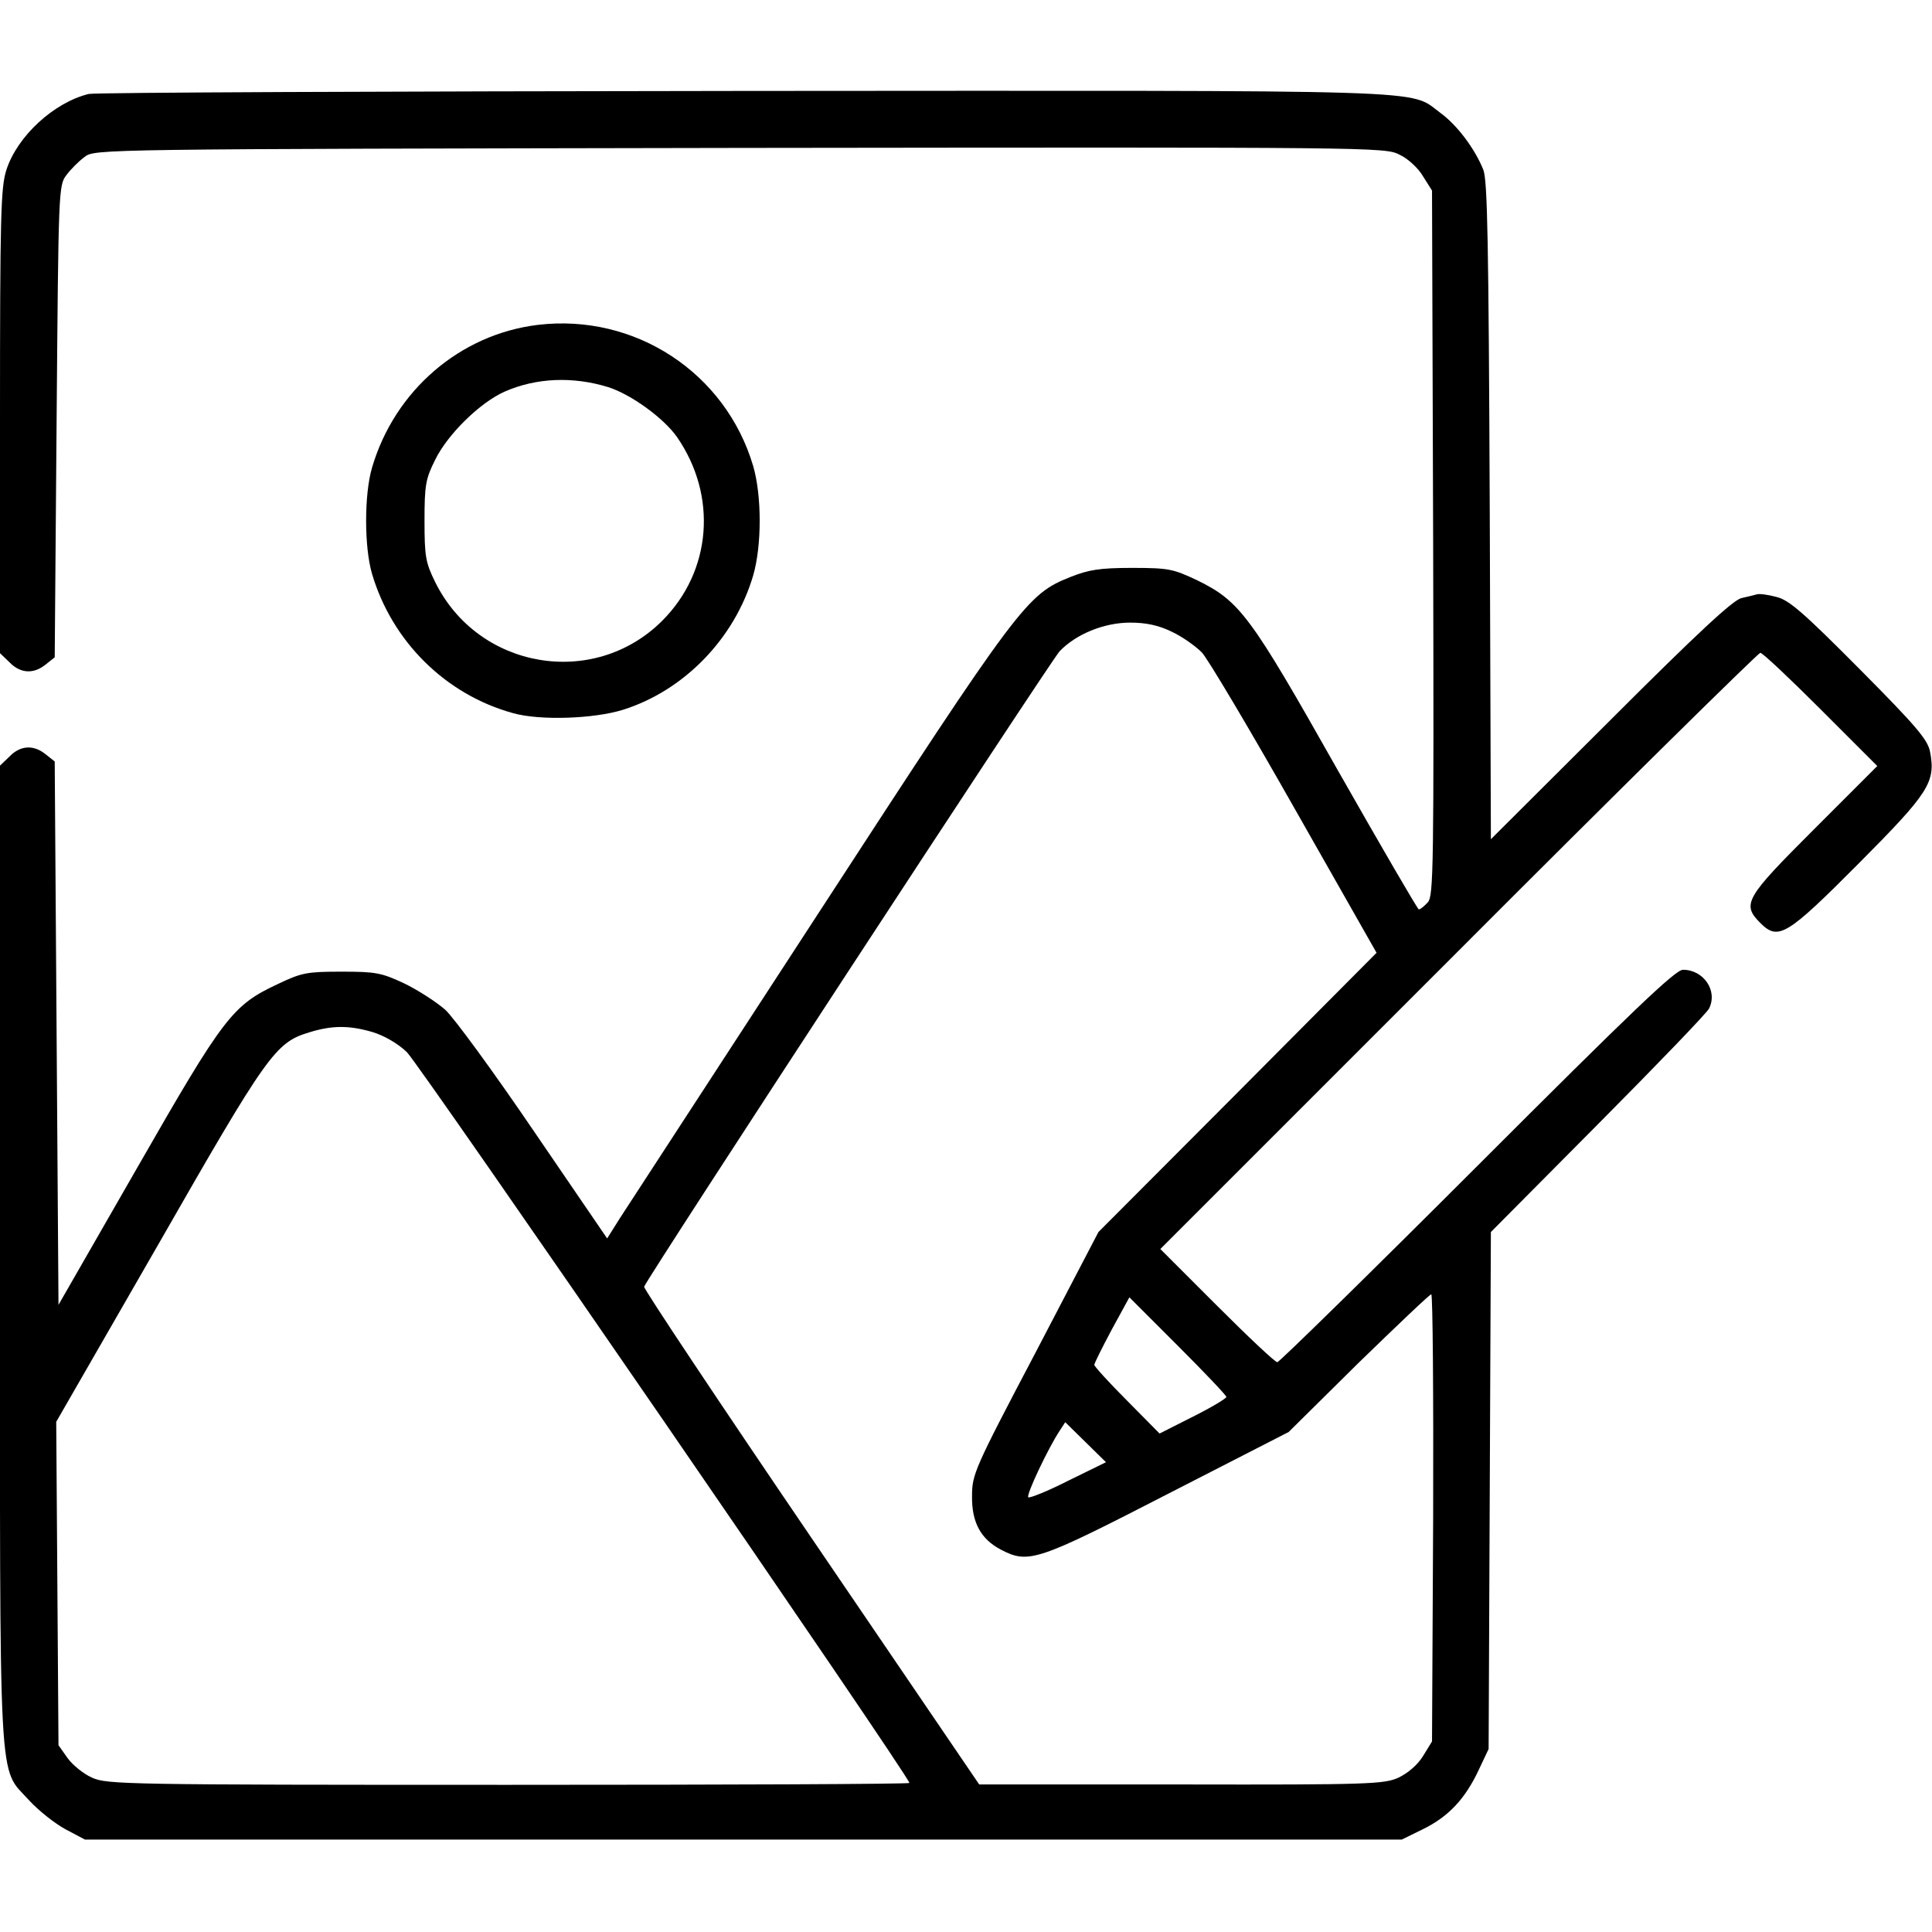
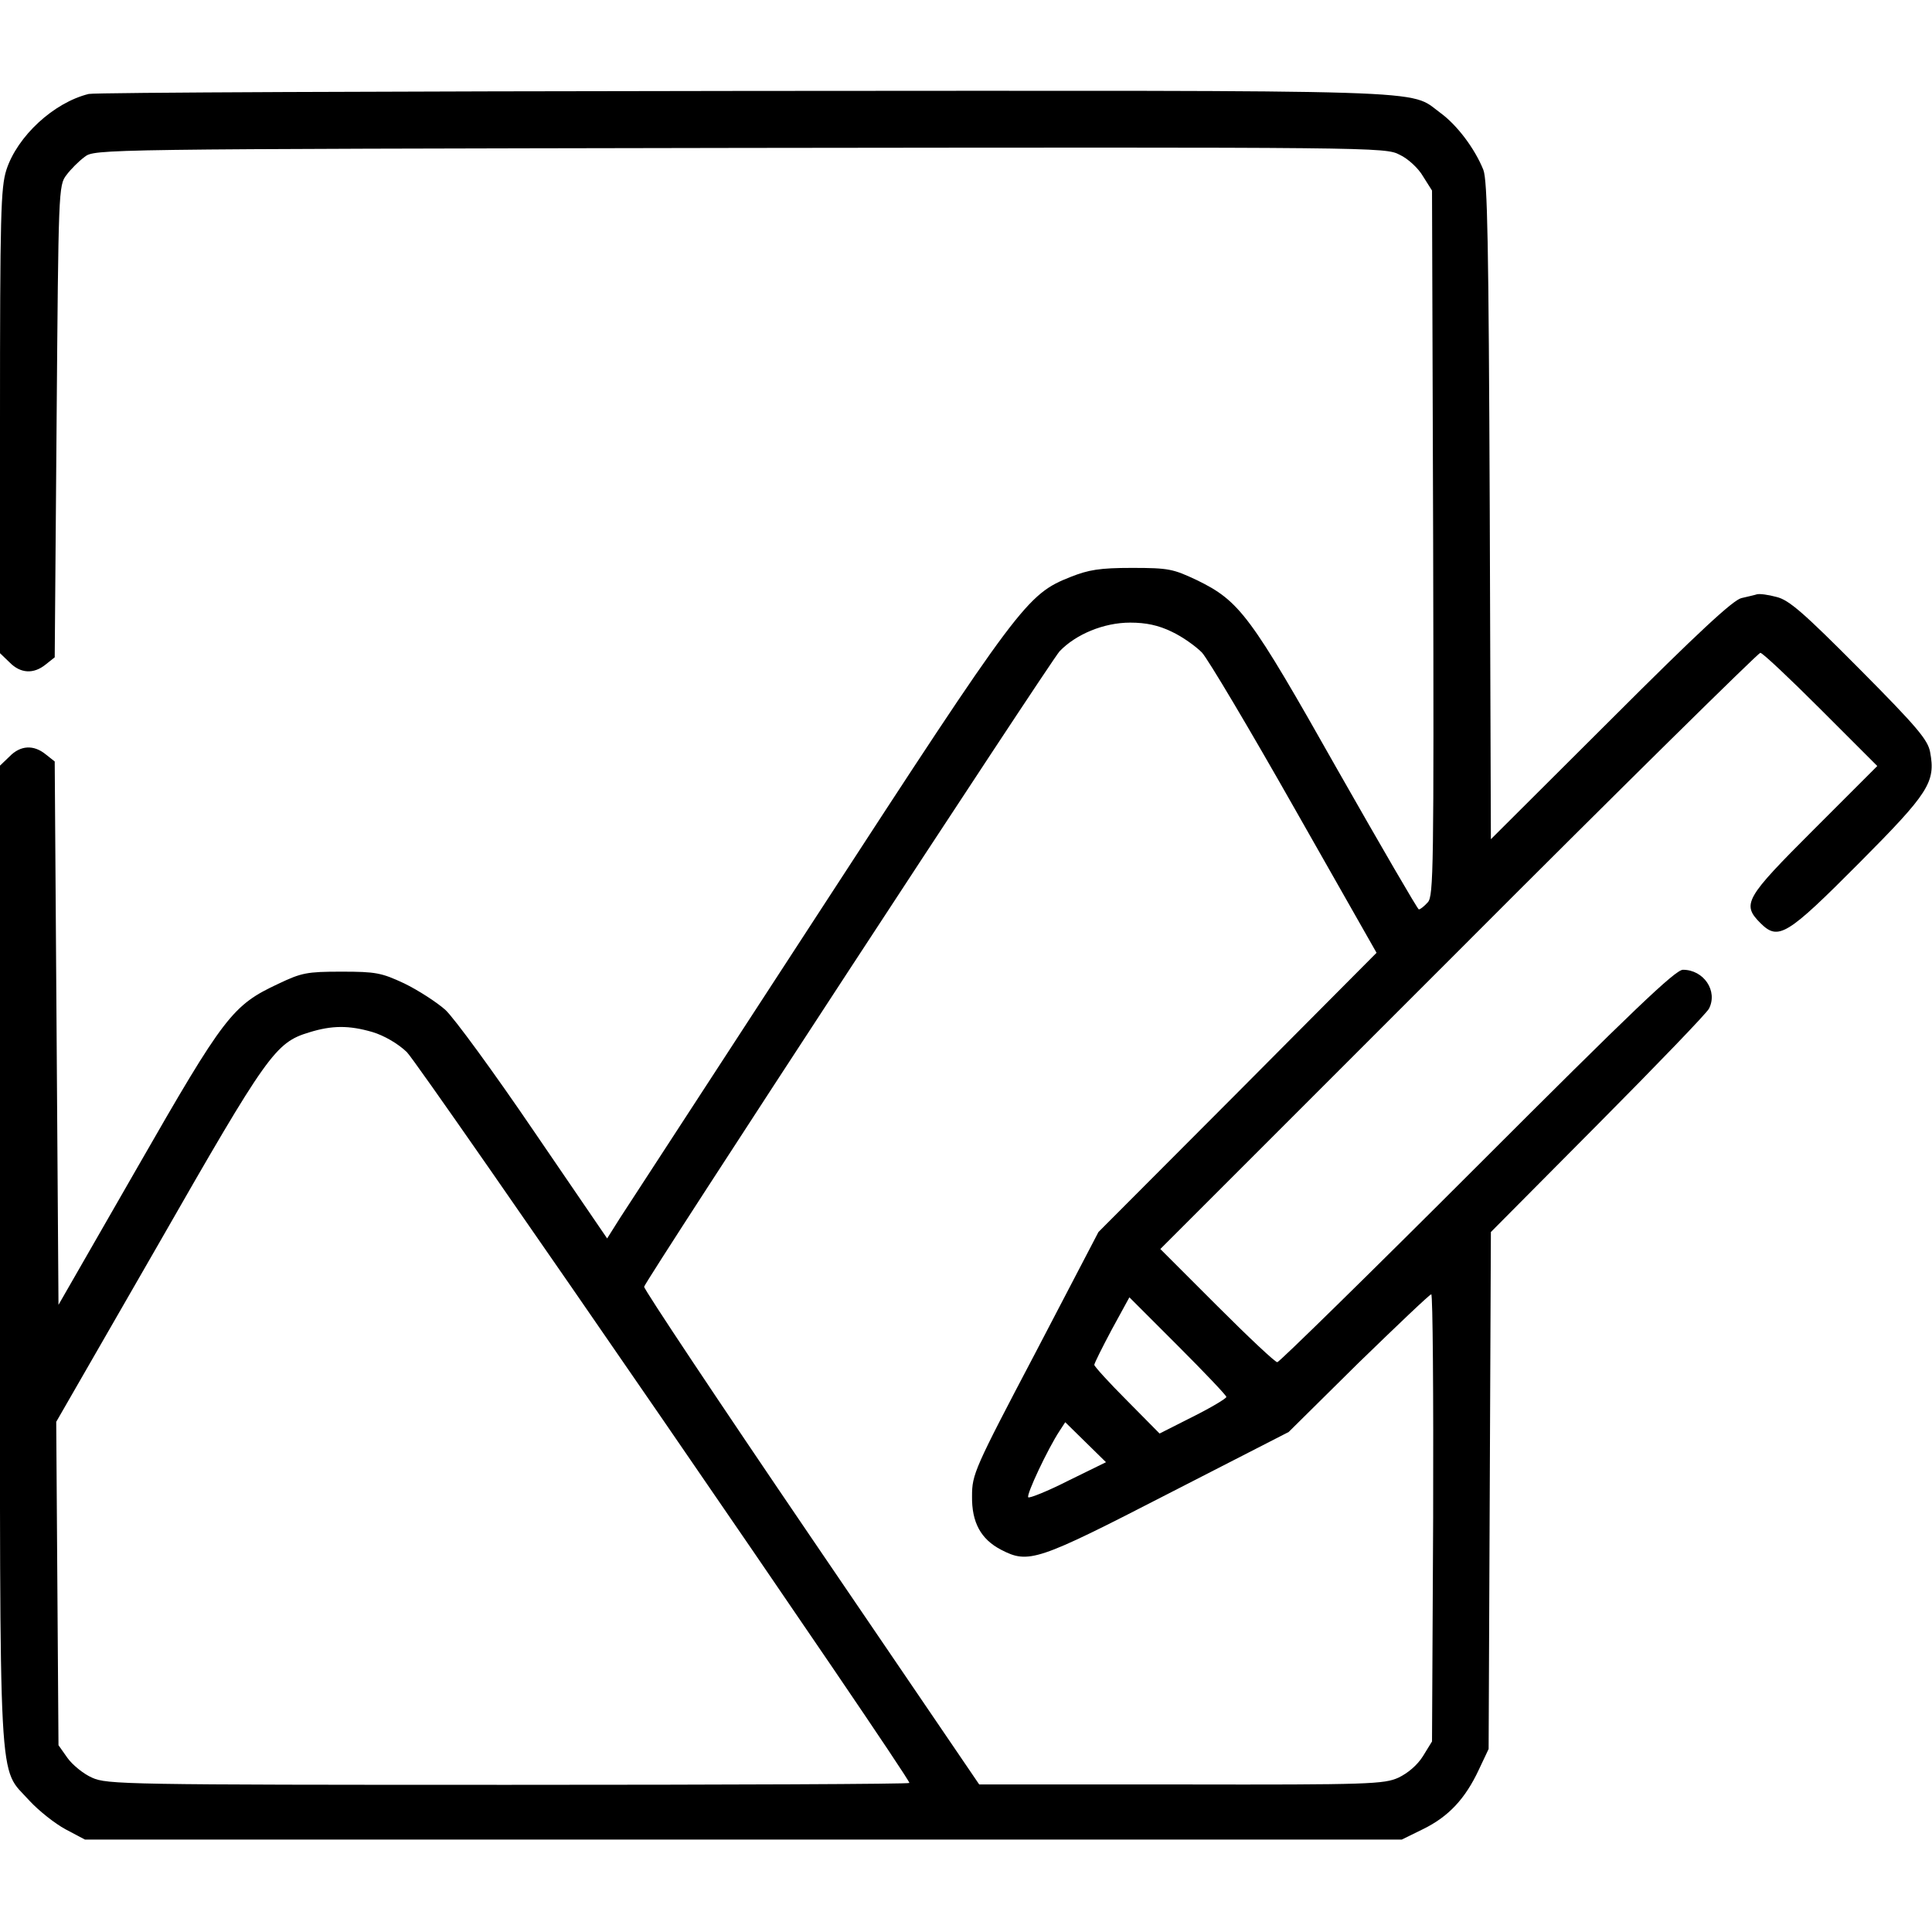
<svg xmlns="http://www.w3.org/2000/svg" preserveAspectRatio="xMidYMid meet" viewBox="0 0 512 512" height="512pt" width="512pt" version="1.0">
  <g stroke="none" fill="#000000" transform="translate(0,512) scale(0.1,-0.1)">
    <path d="M235 4871 c-93 -23 -189 -112 -218 -201 -15 -47 -17 -118 -17 -667 l0 -614 25 -24 c29 -30 64 -32 96 -6 l24 19 5 625 c5 612 5 626 26 653 11 15 33 37 48 48 27 21 28 21 1737 24 1686 2 1710 2 1748 -18 22 -10 50 -36 62 -57 l24 -38 3 -934 c2 -863 1 -935 -14 -952 -10 -11 -20 -19 -24 -19 -3 0 -100 167 -216 371 -231 409 -258 446 -373 502 -62 29 -73 32 -171 32 -86 0 -115 -5 -163 -24 -116 -46 -134 -70 -668 -891 -270 -415 -507 -779 -526 -808 l-34 -54 -194 284 c-106 156 -212 301 -235 322 -24 21 -72 52 -109 70 -60 28 -75 31 -166 31 -92 0 -106 -3 -167 -32 -122 -57 -143 -84 -374 -487 l-209 -364 -5 720 -5 720 -24 19 c-32 26 -67 24 -96 -6 l-25 -24 0 -1294 c0 -1461 -6 -1355 78 -1449 25 -27 68 -61 96 -76 l51 -27 1745 0 1745 0 57 28 c67 33 111 80 147 157 l26 55 3 685 3 685 283 285 c156 157 289 295 295 307 24 47 -14 103 -69 103 -20 0 -132 -107 -545 -520 -286 -286 -525 -520 -530 -520 -6 0 -78 68 -160 150 l-150 150 790 790 c434 435 795 790 800 790 6 0 78 -68 160 -150 l150 -150 -168 -168 c-183 -183 -192 -198 -141 -249 47 -46 69 -33 261 160 185 186 203 214 188 294 -6 32 -33 65 -187 220 -149 150 -187 183 -220 191 -22 6 -45 9 -52 7 -6 -2 -24 -6 -41 -10 -22 -5 -115 -91 -347 -323 l-317 -316 -3 870 c-3 716 -6 875 -17 904 -23 57 -70 119 -114 151 -86 63 25 59 -1846 58 -938 -1 -1719 -4 -1736 -8z m2870 -1425 c28 -13 63 -38 80 -55 16 -17 127 -204 246 -414 l217 -382 -368 -370 -369 -370 -167 -320 c-162 -308 -168 -322 -168 -380 -1 -69 23 -114 77 -142 73 -38 96 -30 442 148 l320 164 185 183 c103 100 189 182 193 182 4 0 6 -267 5 -592 l-3 -593 -24 -39 c-15 -24 -40 -45 -65 -57 -38 -17 -75 -19 -576 -18 l-535 0 -445 654 c-245 360 -444 659 -443 665 5 19 1075 1655 1101 1684 43 45 117 76 187 76 42 0 75 -7 110 -24z m-2118 -1061 c30 -9 67 -30 91 -53 32 -30 1332 -1920 1332 -1937 0 -3 -478 -5 -1062 -5 -1015 0 -1065 1 -1104 19 -23 10 -52 34 -65 52 l-24 34 -3 428 -3 429 271 471 c289 505 310 534 399 561 61 19 106 19 168 1z m2263 -967 c0 -4 -40 -28 -88 -52 l-89 -45 -86 87 c-48 48 -87 91 -87 95 0 4 21 46 46 93 l47 86 128 -128 c71 -71 129 -132 129 -136z m-419 -222 c-55 -28 -103 -47 -106 -44 -6 6 52 129 83 176 l15 23 54 -53 54 -53 -100 -49z" />
-     <path d="M1425 4259 c-206 -25 -379 -174 -439 -378 -21 -71 -21 -211 0 -282 53 -179 195 -320 374 -369 71 -20 214 -15 291 9 162 51 296 189 345 356 23 79 23 211 0 290 -73 247 -313 405 -571 374z m187 -165 c60 -19 147 -82 182 -132 108 -156 92 -356 -39 -487 -181 -181 -488 -129 -602 103 -25 51 -28 67 -28 162 0 94 3 111 28 161 33 68 119 152 184 181 84 37 181 41 275 12z" />
  </g>
</svg>